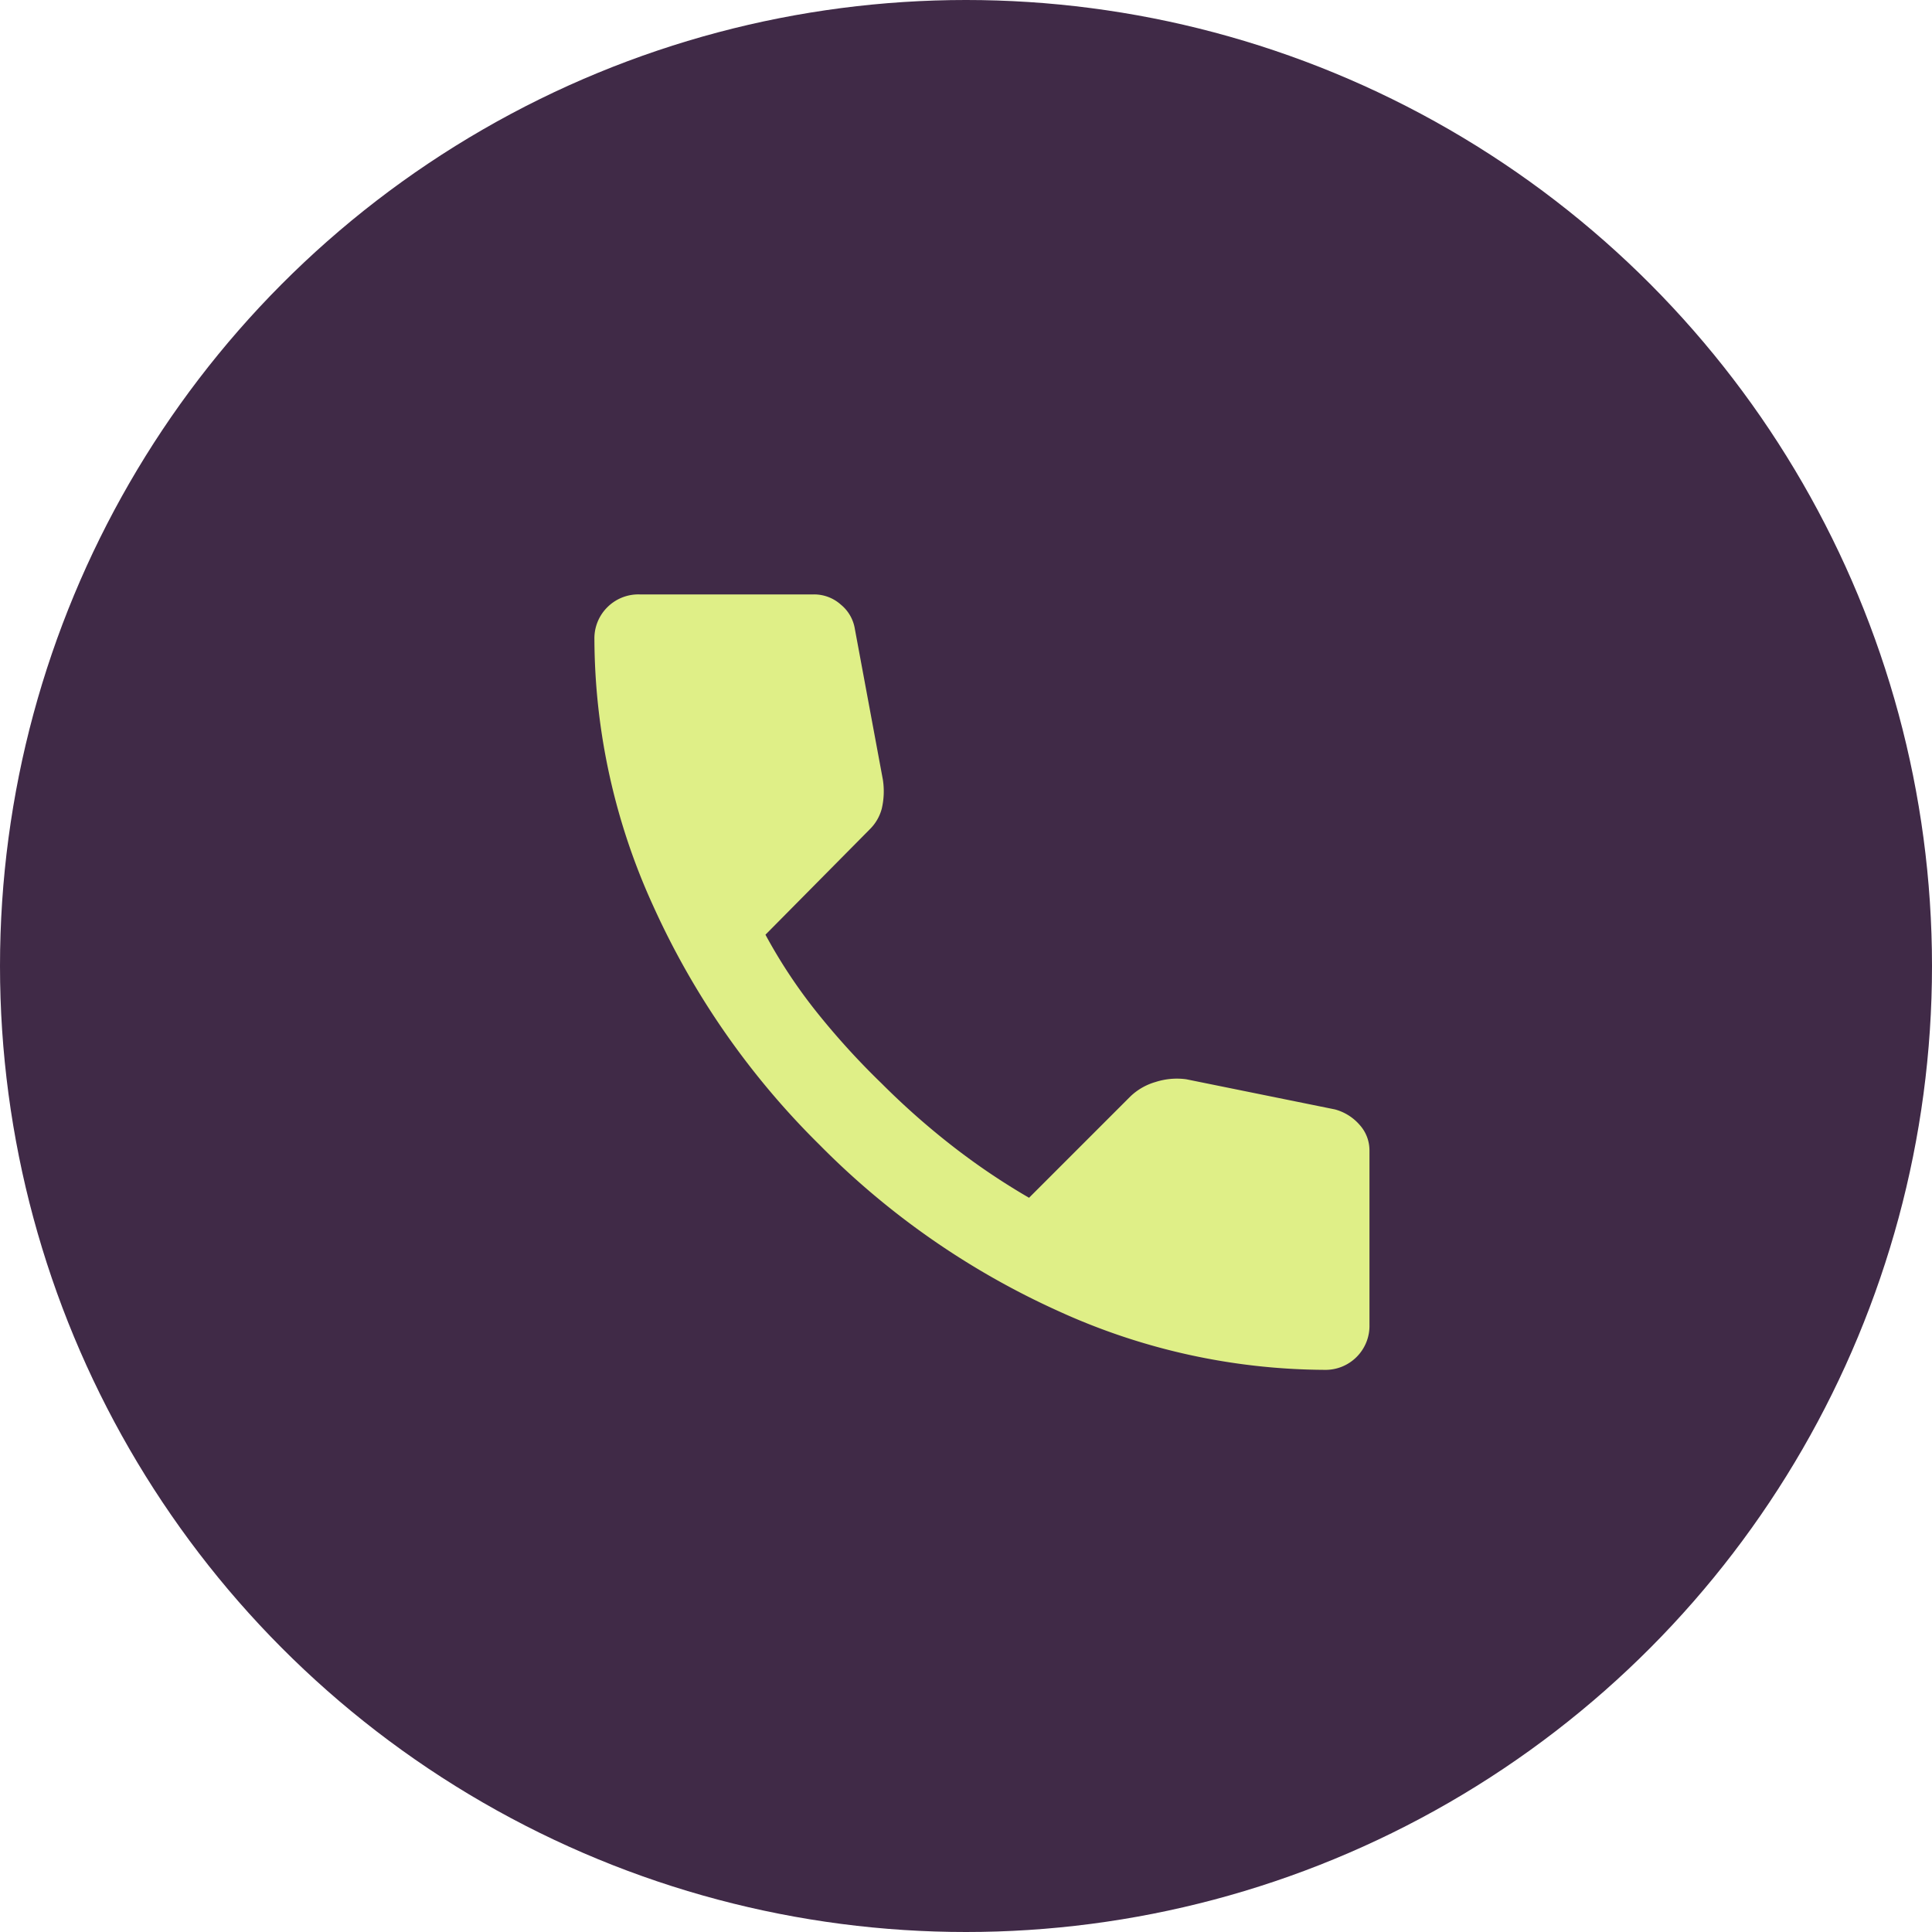
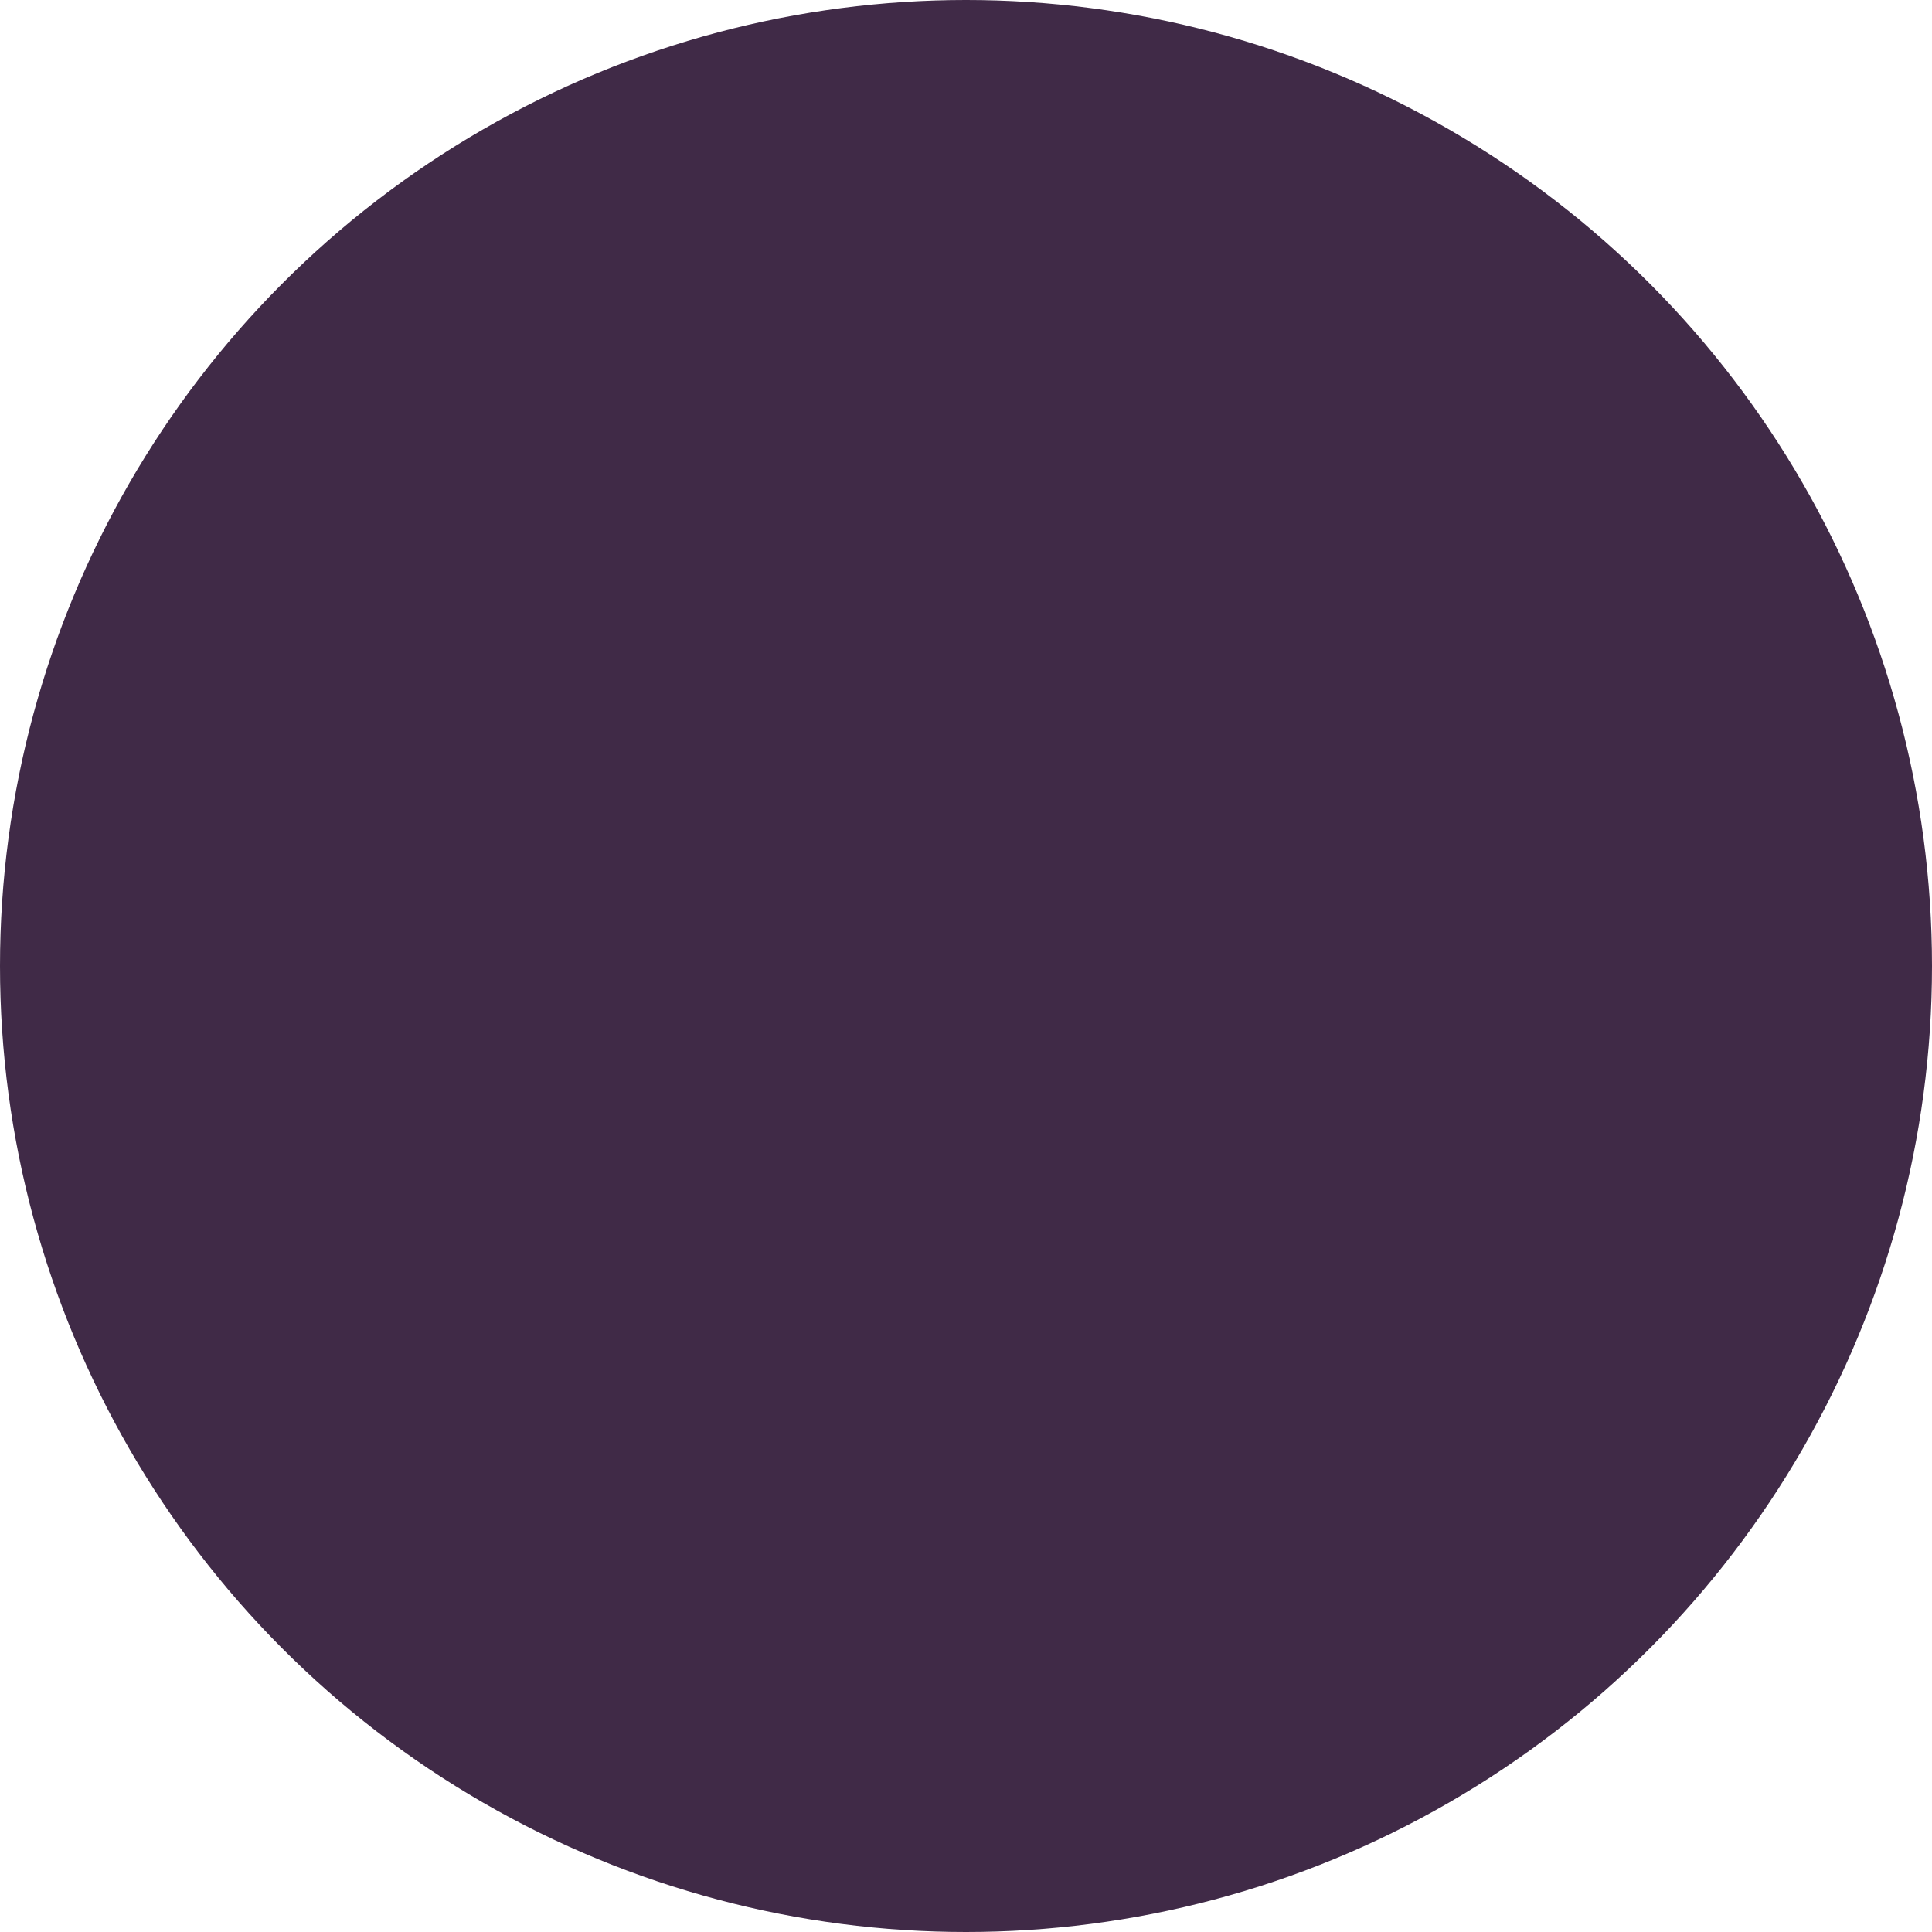
<svg xmlns="http://www.w3.org/2000/svg" width="30" height="30" viewBox="0 0 30 30">
  <defs>
    <style>      .cls-1 {        fill: #402a47;      }      .cls-2 {        fill: #dfef87;      }    </style>
  </defs>
  <g id="Raggruppa_644" data-name="Raggruppa 644" transform="translate(-1101 -2493)">
    <circle id="Ellisse_2" data-name="Ellisse 2" class="cls-1" cx="15" cy="15" r="15" transform="translate(1101 2493)" />
-     <path id="call_24dp_E3E3E3_FILL1_wght400_GRAD0_opsz24" class="cls-2" d="M131.339-827.959a10.043,10.043,0,0,1-4.131-.911,12.358,12.358,0,0,1-3.713-2.584,12.359,12.359,0,0,1-2.584-3.713A10.041,10.041,0,0,1,120-839.3a.68.68,0,0,1,.2-.5.681.681,0,0,1,.5-.2h2.709a.622.622,0,0,1,.418.159.611.611,0,0,1,.217.376l.435,2.341a1.179,1.179,0,0,1-.017.451.7.7,0,0,1-.184.318l-1.622,1.639a8.084,8.084,0,0,0,.794,1.2,11.769,11.769,0,0,0,1.012,1.112,11.758,11.758,0,0,0,1.087.962,10.559,10.559,0,0,0,1.2.811l1.572-1.572a.936.936,0,0,1,.393-.226,1.078,1.078,0,0,1,.477-.042l2.308.468a.774.774,0,0,1,.385.242.589.589,0,0,1,.151.393v2.709a.681.681,0,0,1-.2.5A.681.681,0,0,1,131.339-827.959Z" transform="translate(990.23 3342.23)" />
  </g>
</svg>